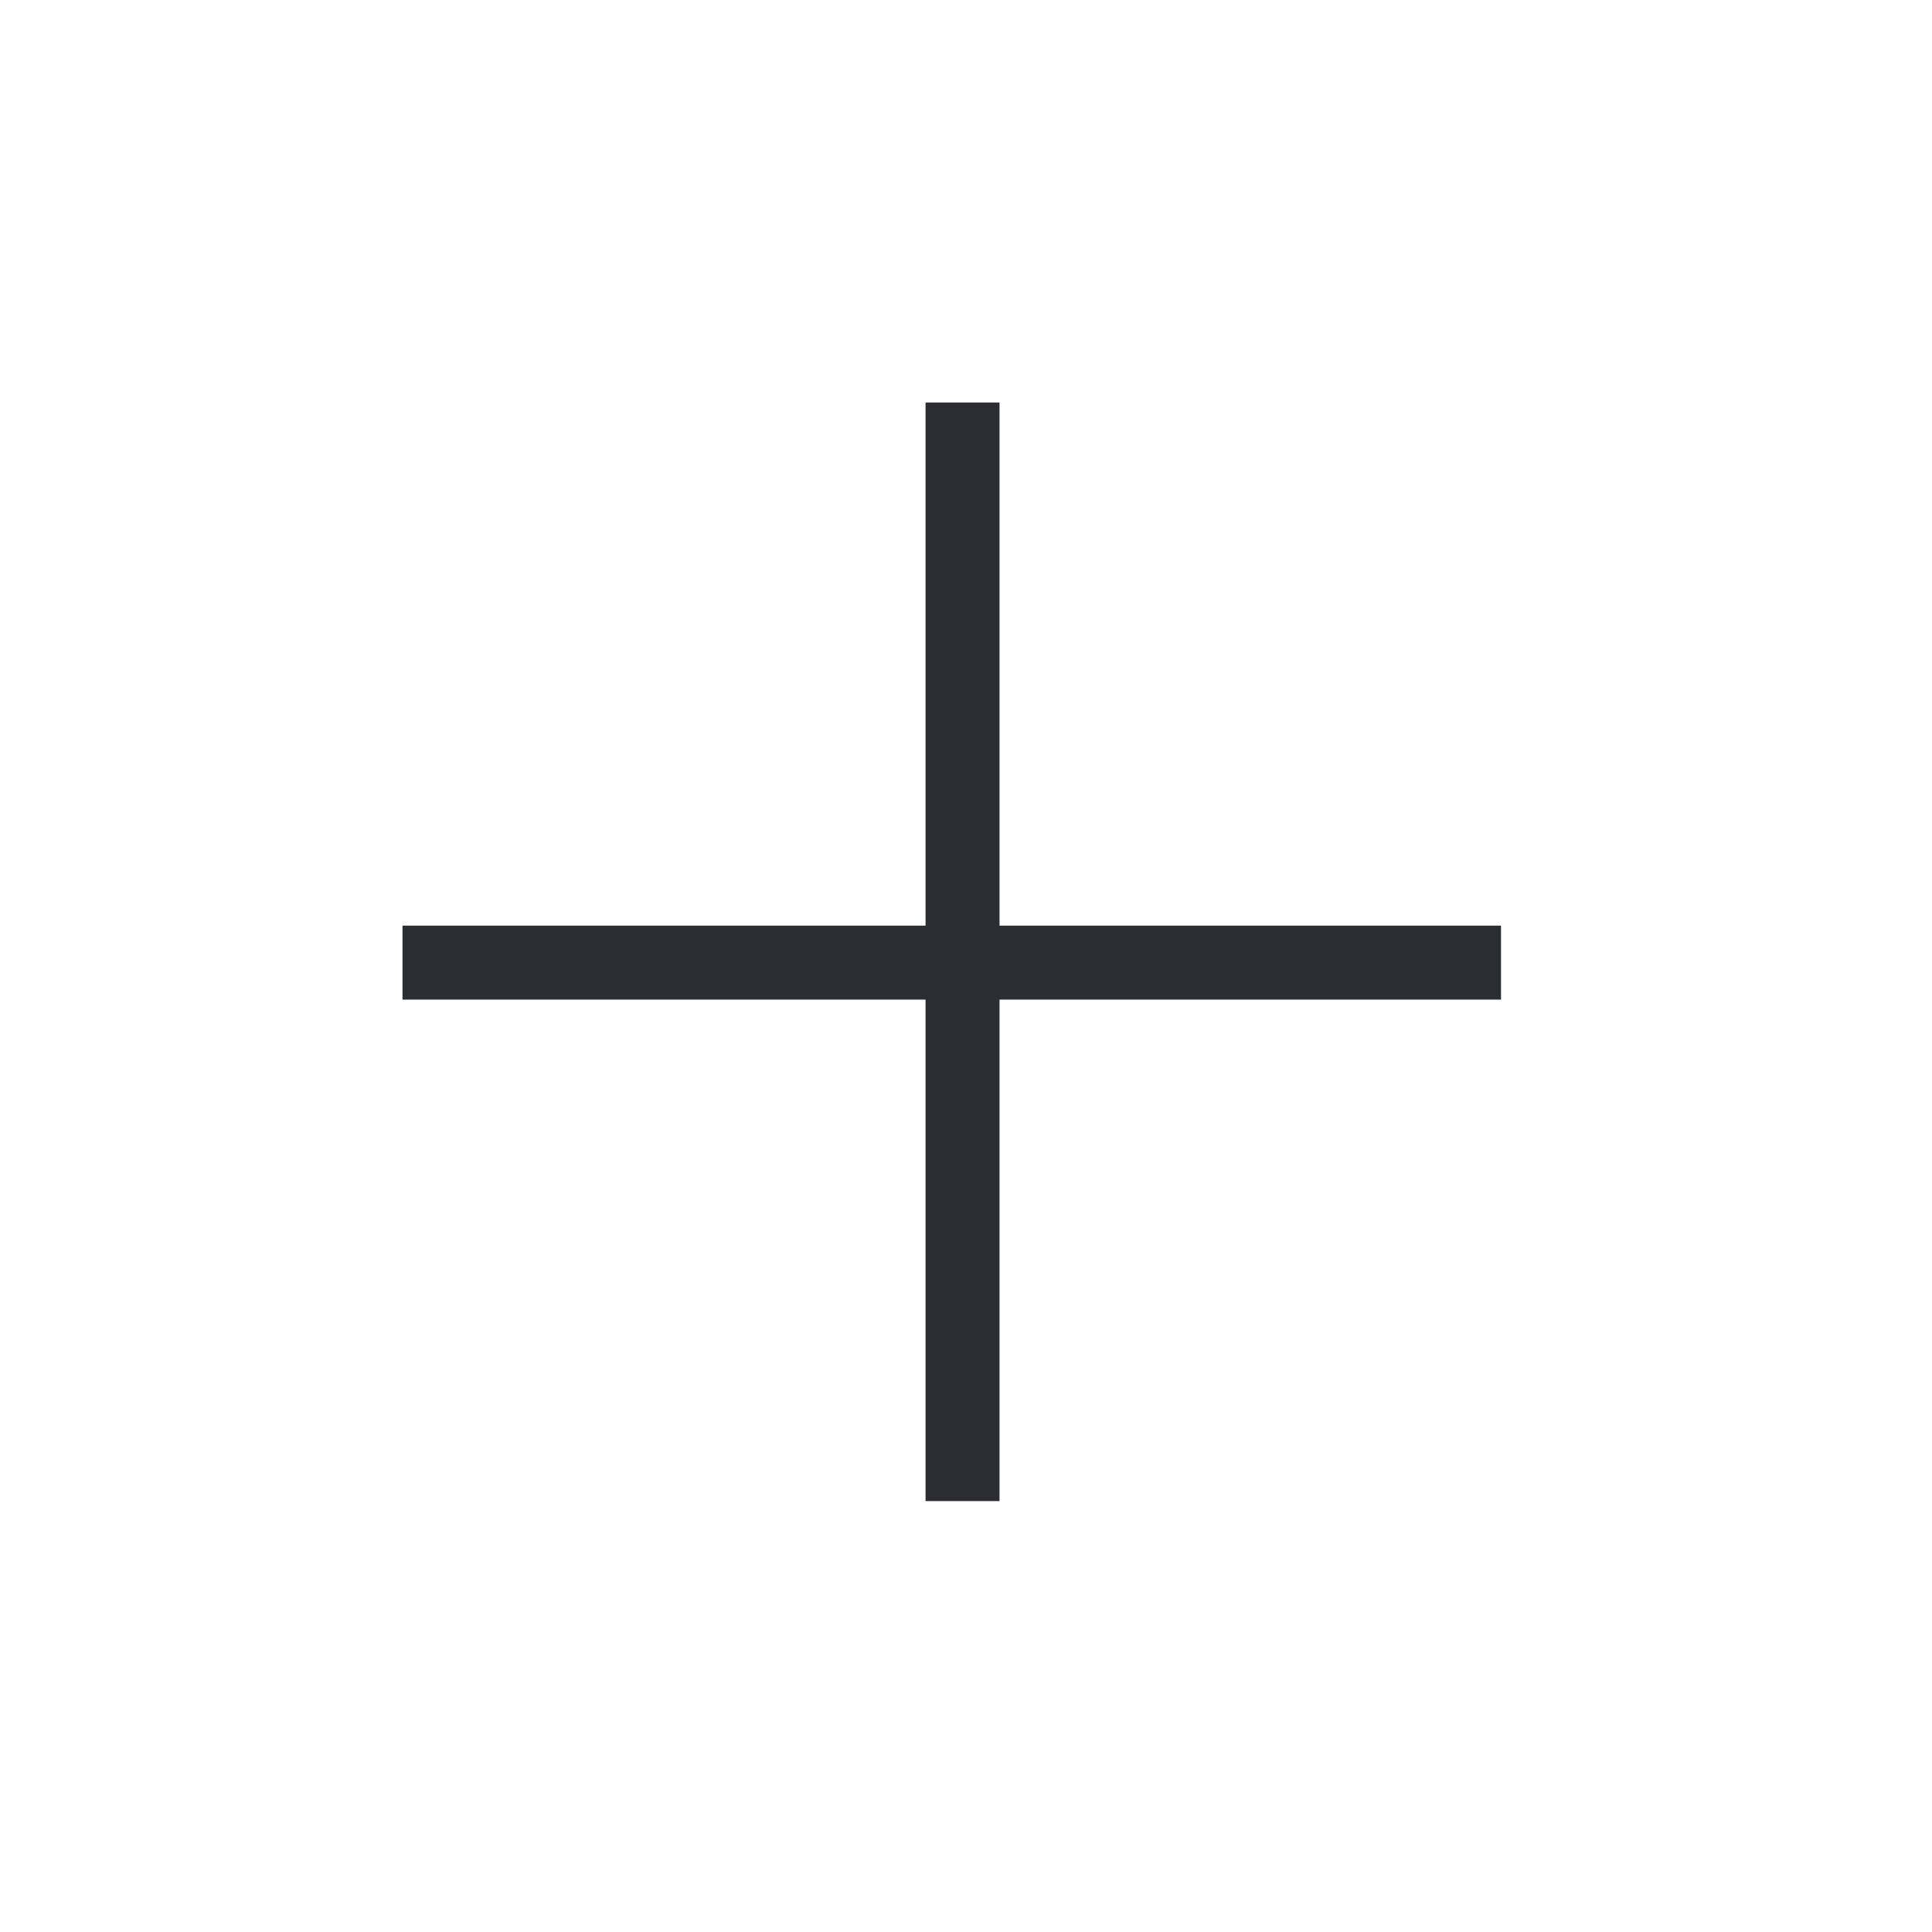
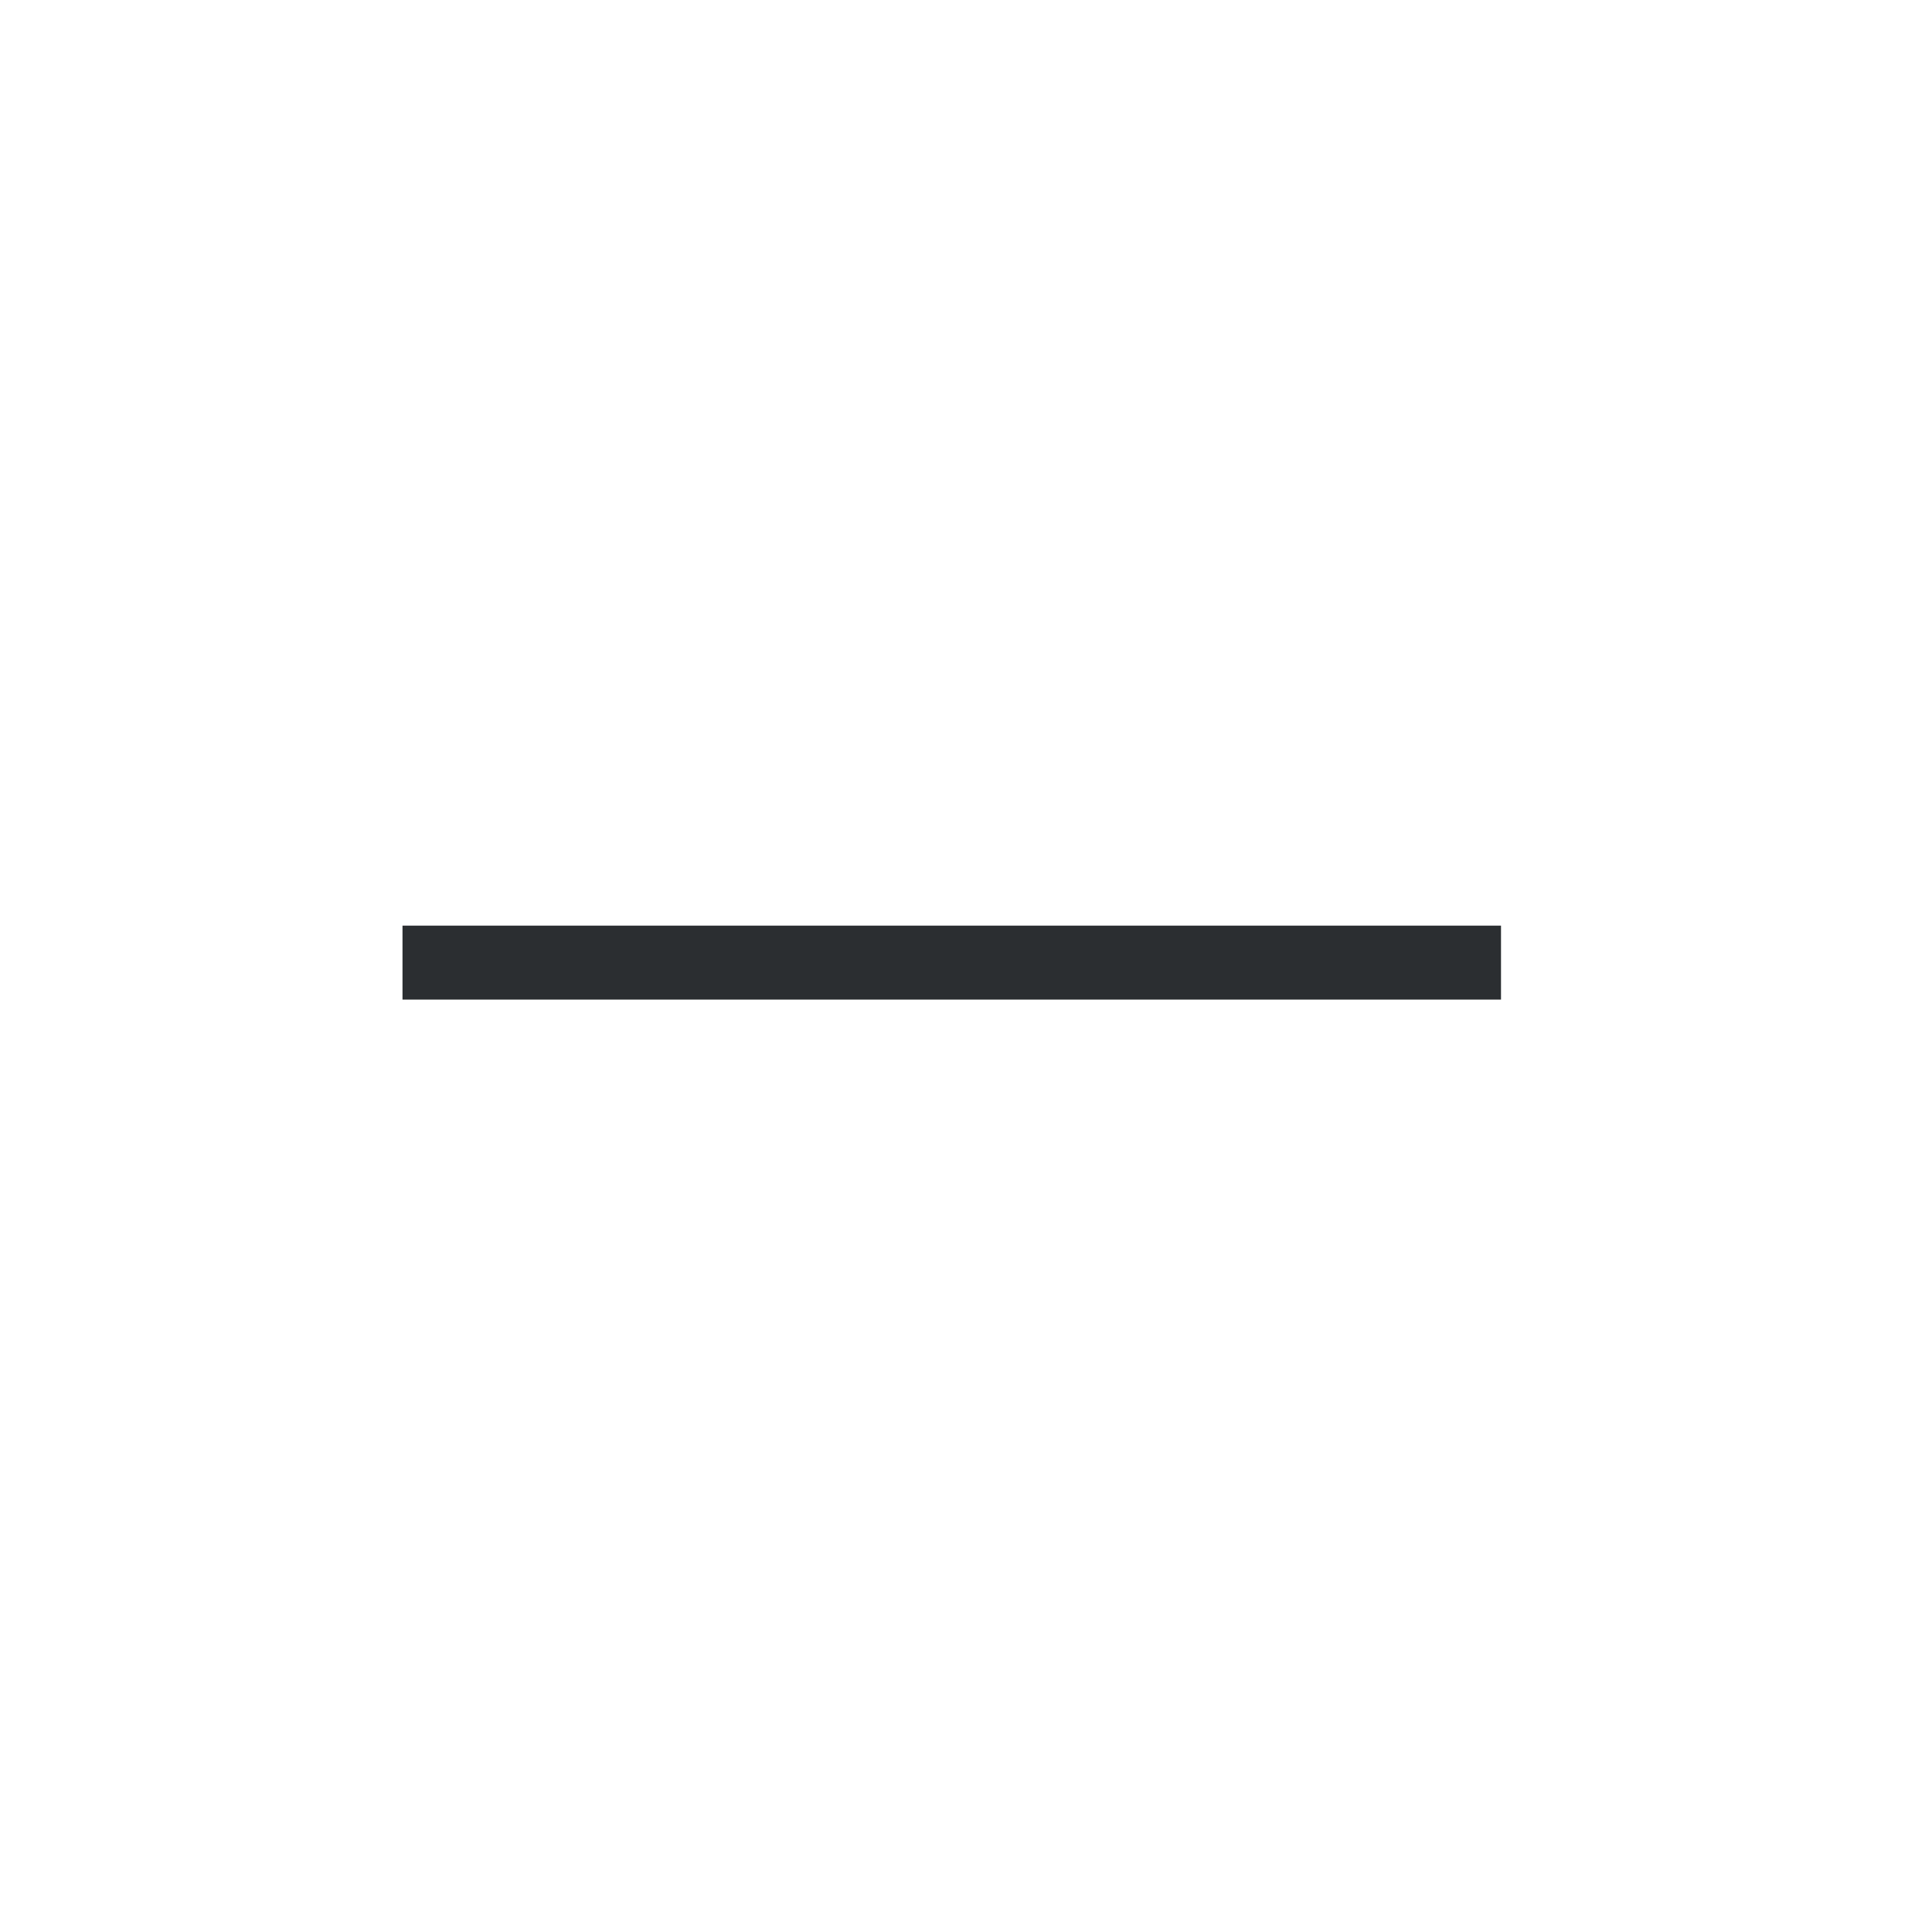
<svg xmlns="http://www.w3.org/2000/svg" width="24" height="24" viewBox="0 0 24 24" fill="none">
-   <line x1="11.957" y1="5" x2="11.957" y2="18.647" stroke="#2B2E31" stroke-width="0.919" />
  <line y1="-0.46" x2="13.646" y2="-0.46" transform="matrix(1 0 0 -1 5 11.498)" stroke="#2B2E31" stroke-width="0.919" />
</svg>